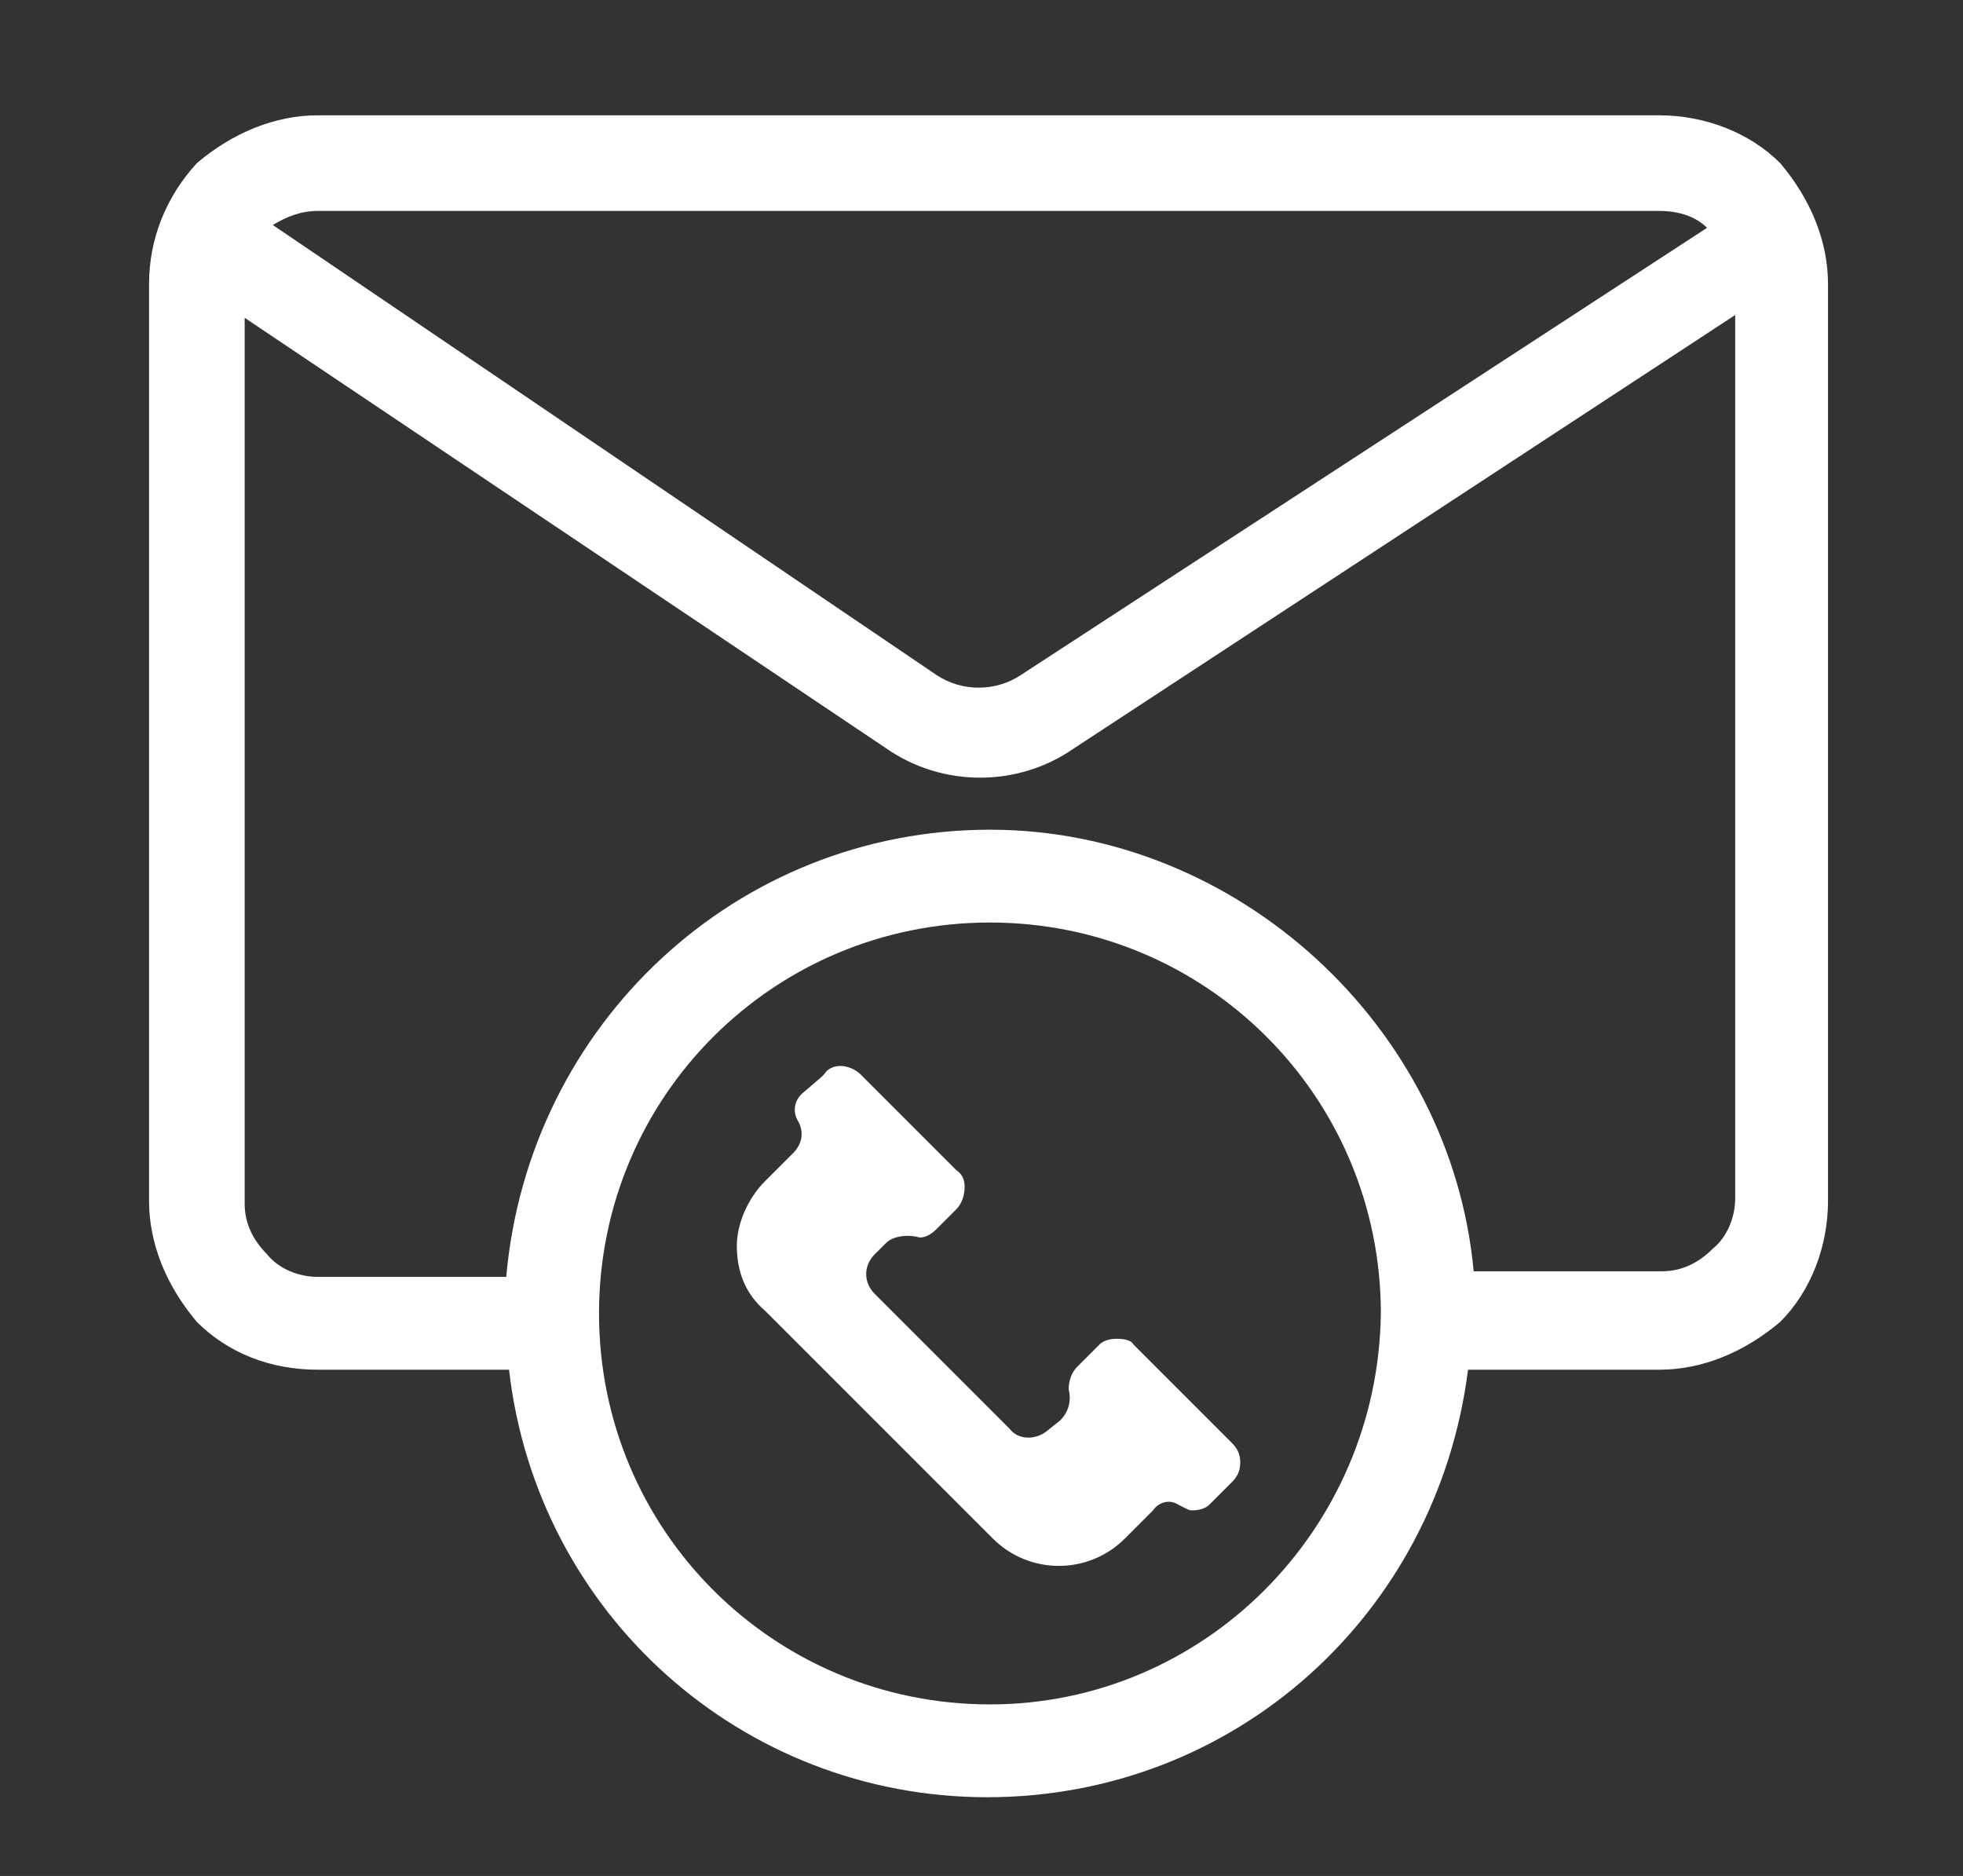
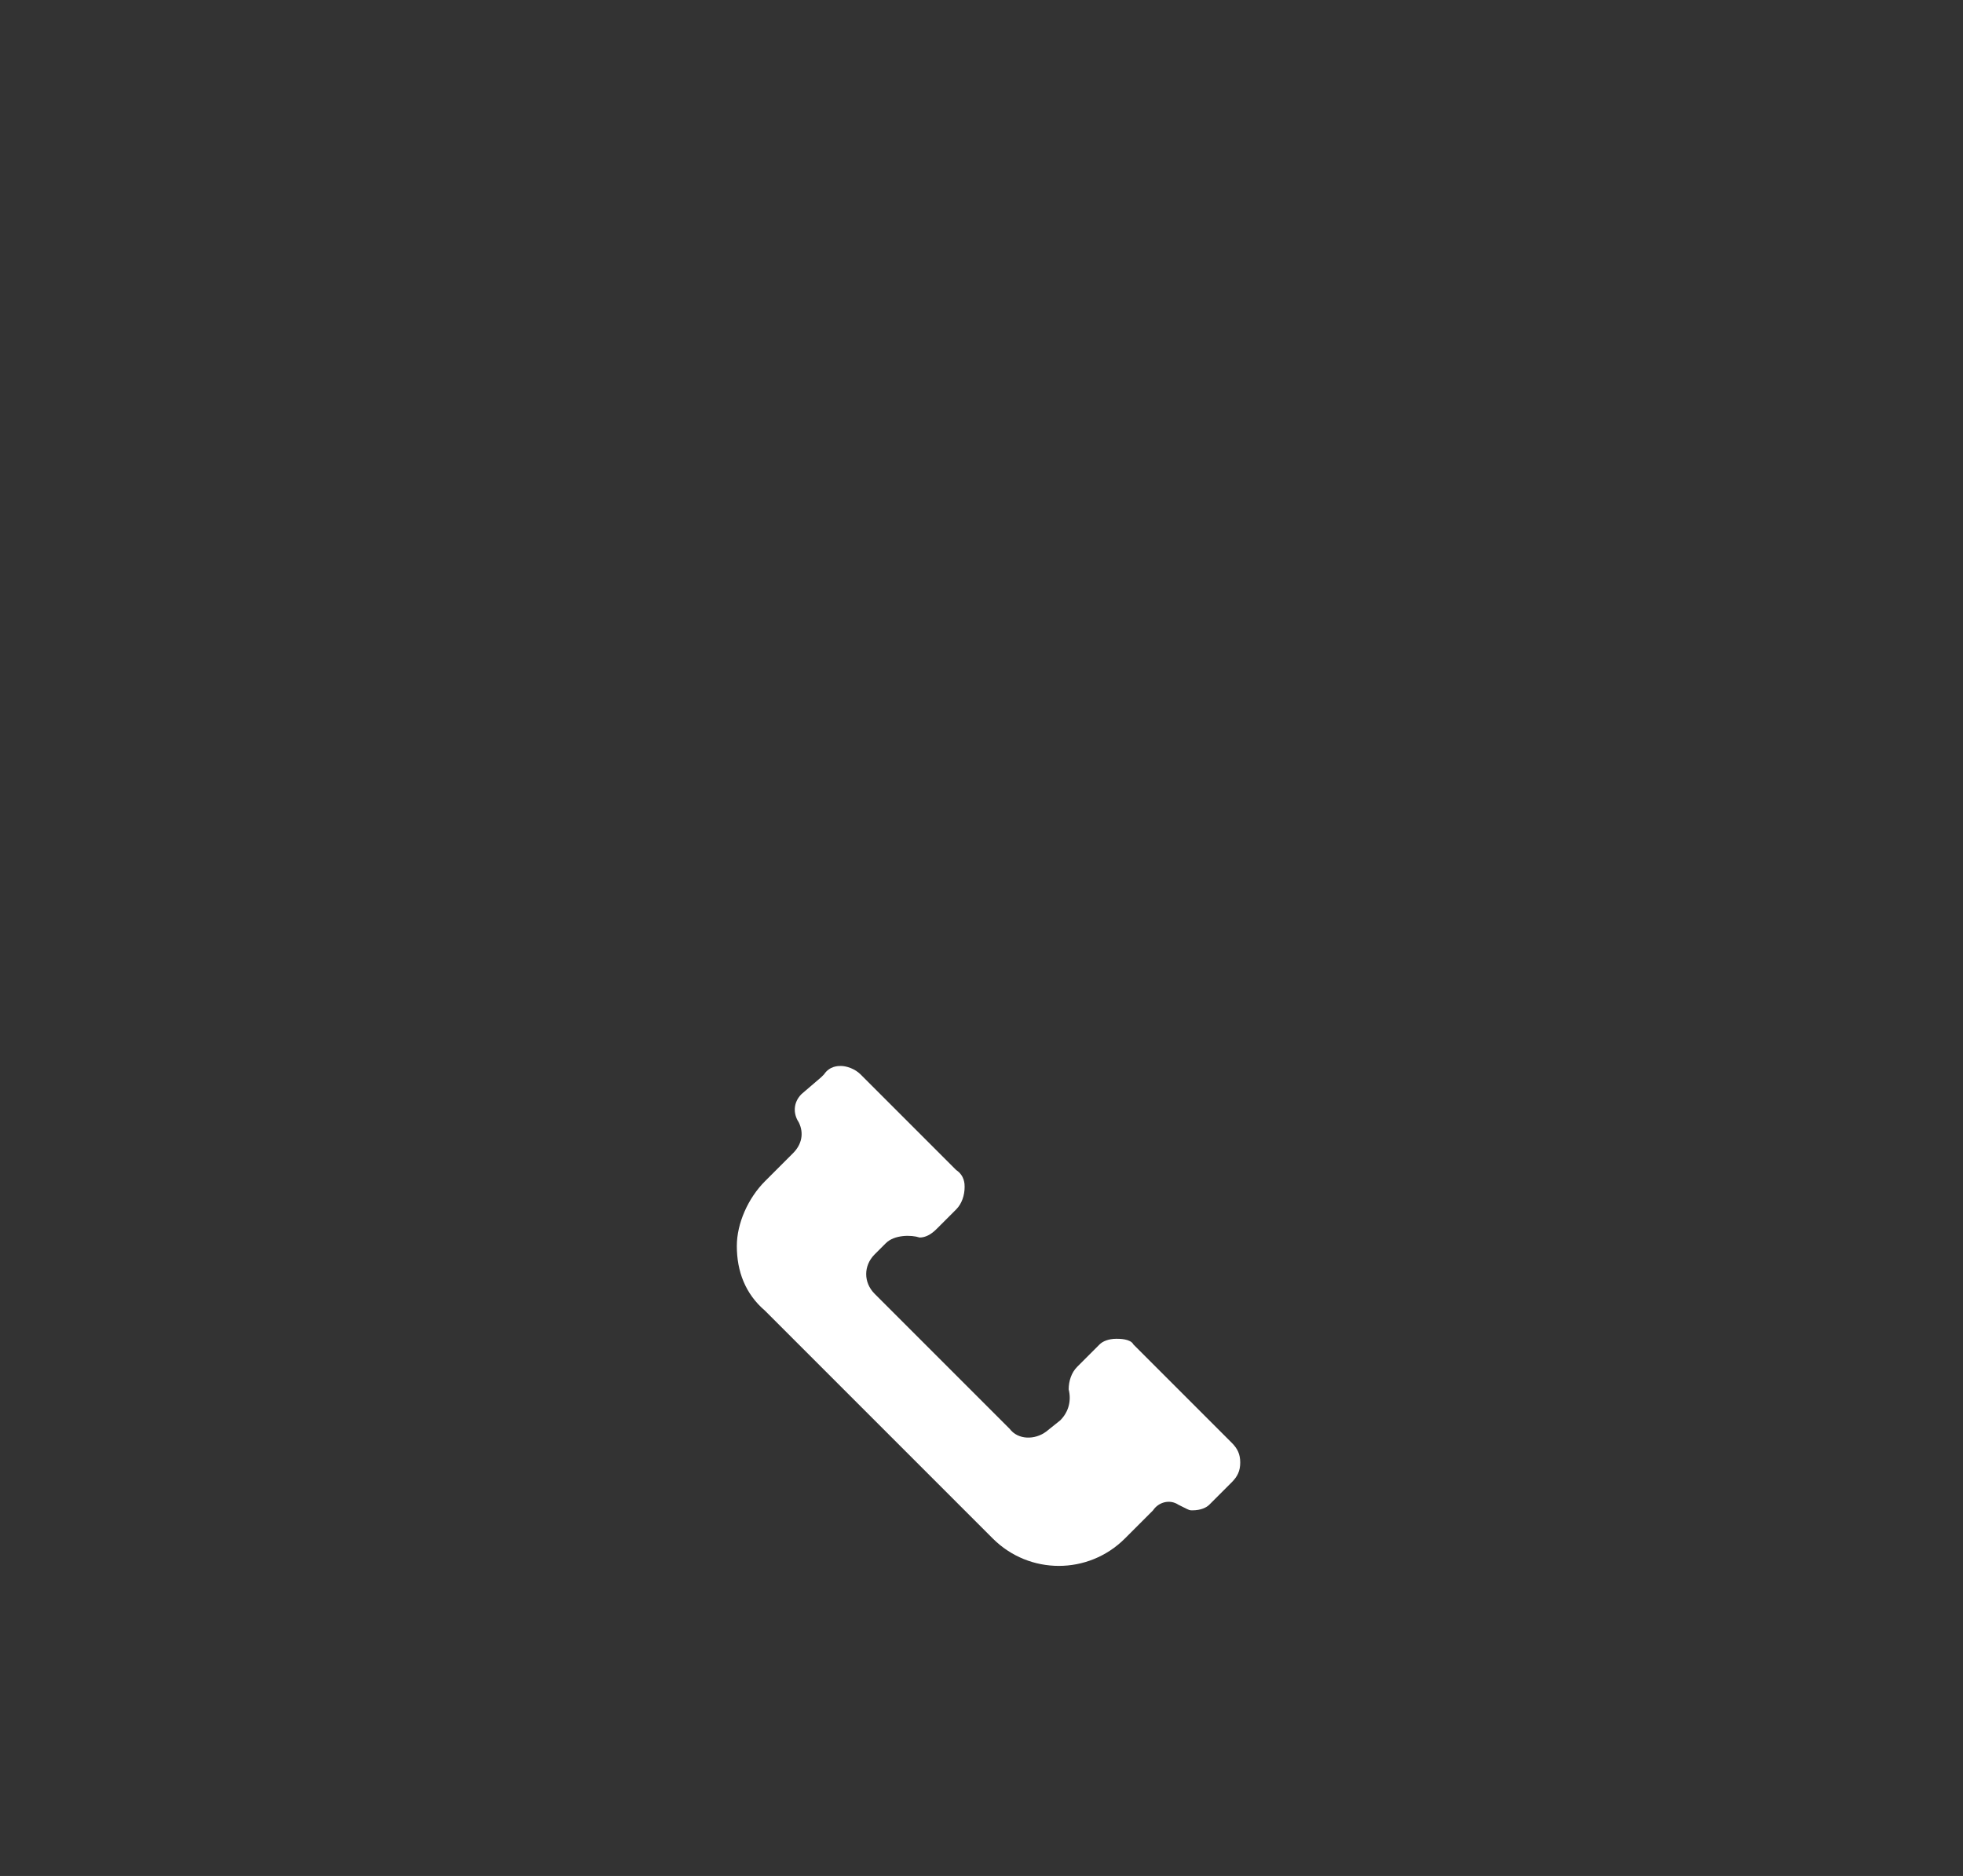
<svg xmlns="http://www.w3.org/2000/svg" version="1.2" id="Layer_1" x="0px" y="0px" viewBox="0 0 69.8 66.7" overflow="visible" xml:space="preserve">
  <rect x="0" y="0" width="69.8" height="66.7" fill="#333333" stroke="none" />
-   <path fill="#FFFFFF" d="M63.3,5.8c-1.1-1.1-2.7-1.7-4.3-1.7H11.3c-1.5,0-3,0.6-4.3,1.7C5.9,7,5.3,8.5,5.3,10.1v32.6 c0,1.5,0.6,3,1.7,4.3c1.1,1.1,2.6,1.7,4.3,1.7h6.8c1,8.7,8.3,15.2,17,15.2c8.8,0,16-6.5,17.1-15.2H59c1.5,0,3-0.6,4.3-1.7 c1.1-1.1,1.7-2.7,1.7-4.3V10.1C65,8.6,64.4,7.1,63.3,5.8z M35.2,32.8c7.7,0,13.9,6.2,13.9,13.9c-0.1,7.7-6.3,13.9-13.9,13.9 c-7.7,0-13.9-6.2-13.9-13.9C21.3,39,27.5,32.8,35.2,32.8z M61.7,11.2v31.4c0,0.7-0.3,1.4-0.8,1.8c-0.5,0.5-1.1,0.8-1.8,0.8h-6.7 c-0.8-8.7-8.4-15.7-17.2-15.7c-9,0-16.4,6.9-17.2,15.9h-6.7c-0.7,0-1.4-0.3-1.8-0.8c-0.5-0.5-0.8-1.1-0.8-1.8V11.3l22.8,15.3 c2,1.4,4.7,1.4,6.7,0L61.7,11.2z M36.3,24c-0.9,0.6-2.1,0.6-3,0L9.7,8c0.5-0.3,1-0.5,1.6-0.5H59c0.7,0,1.3,0.2,1.7,0.6L36.3,24z" />
  <path fill="#FFFFFF" d="M41.9,53.5l0.2,0.1c0.2,0.1,0.2,0.1,0.3,0.1c0.3,0,0.5-0.1,0.6-0.2c0,0,0.1-0.1,0.1-0.1l0.7-0.7 c0.2-0.2,0.3-0.4,0.3-0.7c0-0.3-0.1-0.5-0.3-0.7l-3.4-3.4c0,0-0.1-0.1-0.1-0.1c-0.1-0.2-0.5-0.2-0.6-0.2c-0.3,0-0.5,0.1-0.6,0.2 c0,0-0.1,0.1-0.1,0.1l-0.7,0.7c-0.2,0.2-0.3,0.5-0.3,0.8c0.1,0.4,0,0.8-0.3,1.1l-0.5,0.4c-0.4,0.3-1,0.3-1.3-0.1l-4.8-4.8 c-0.4-0.4-0.4-1,0-1.4l0.4-0.4c0.3-0.3,0.9-0.3,1.2-0.2c0.2,0,0.4-0.1,0.6-0.3l0.7-0.7c0.2-0.2,0.3-0.5,0.3-0.8c0-0.1,0-0.4-0.3-0.6 l-3.4-3.4c-0.2-0.2-0.5-0.3-0.7-0.3c0,0,0,0,0,0c-0.1,0-0.4,0-0.6,0.3c0,0-0.1,0.1-0.1,0.1l-0.7,0.6c-0.3,0.3-0.3,0.7-0.1,1 c0.2,0.4,0.1,0.8-0.2,1.1l-1,1c-0.6,0.6-1,1.5-1,2.3c0,0.9,0.3,1.7,1,2.3l8.1,8.1c1.3,1.3,3.4,1.3,4.7,0l1-1 C41.2,53.4,41.6,53.3,41.9,53.5z" />
</svg>